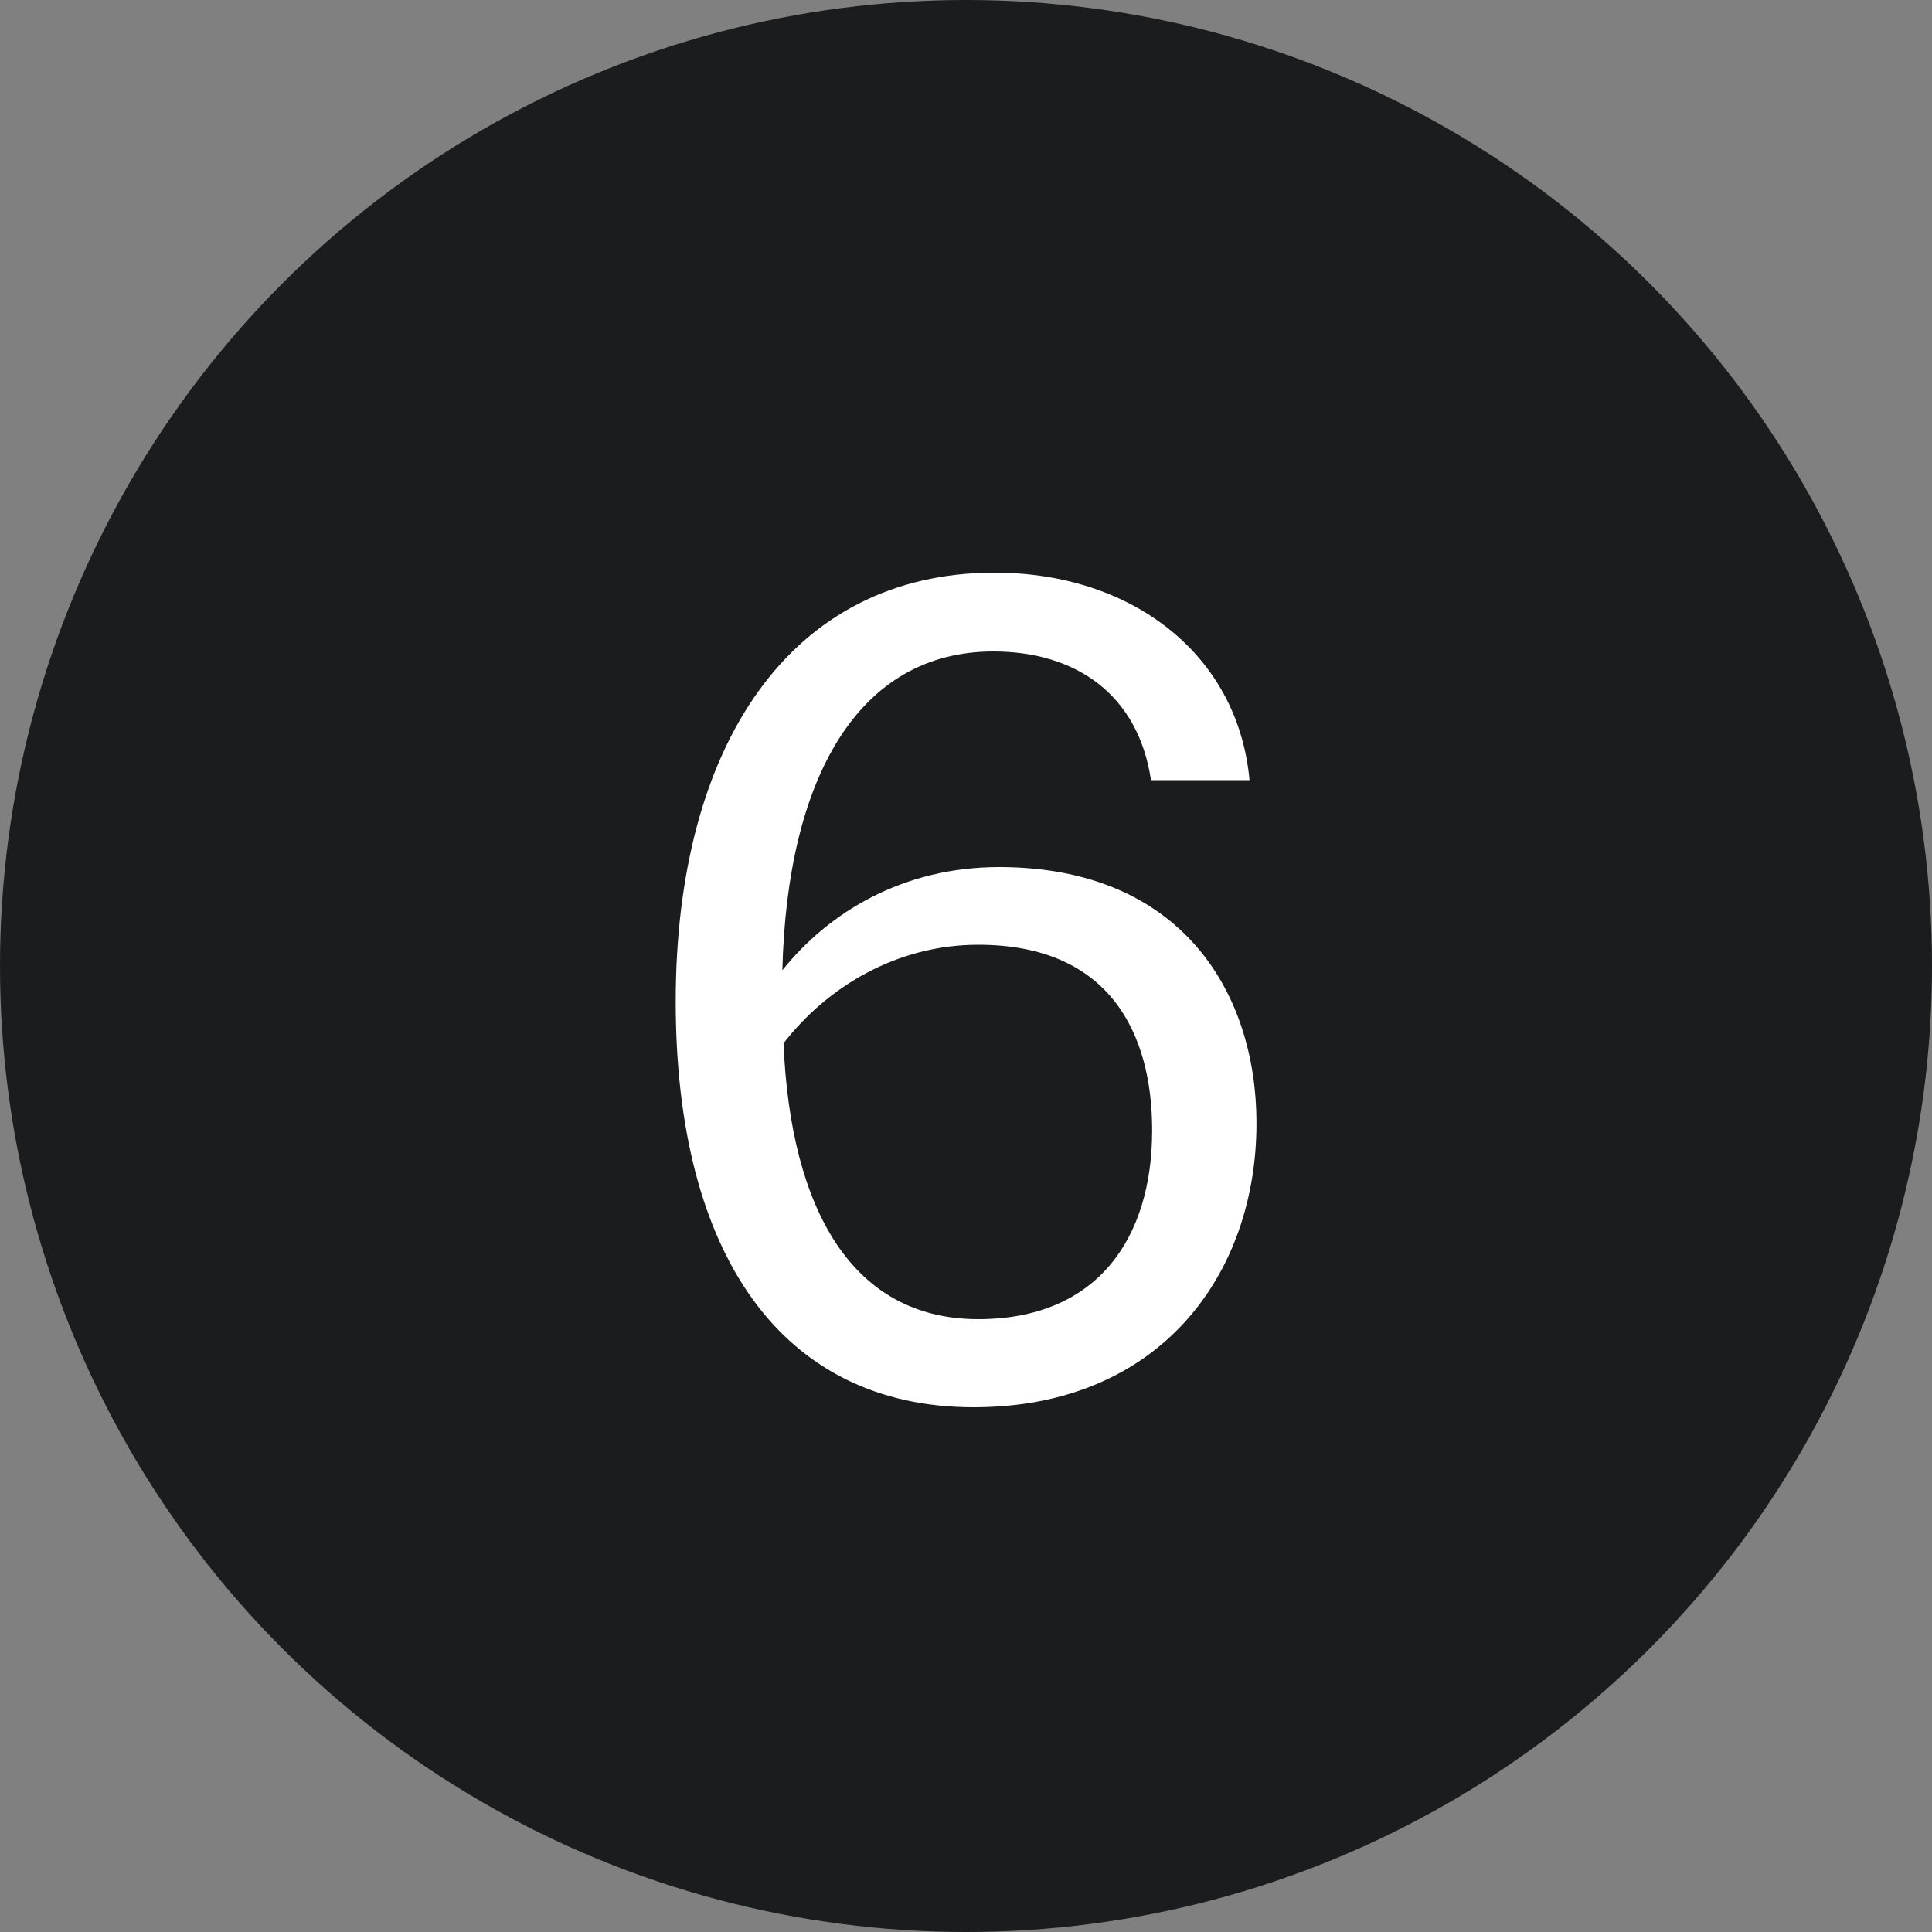
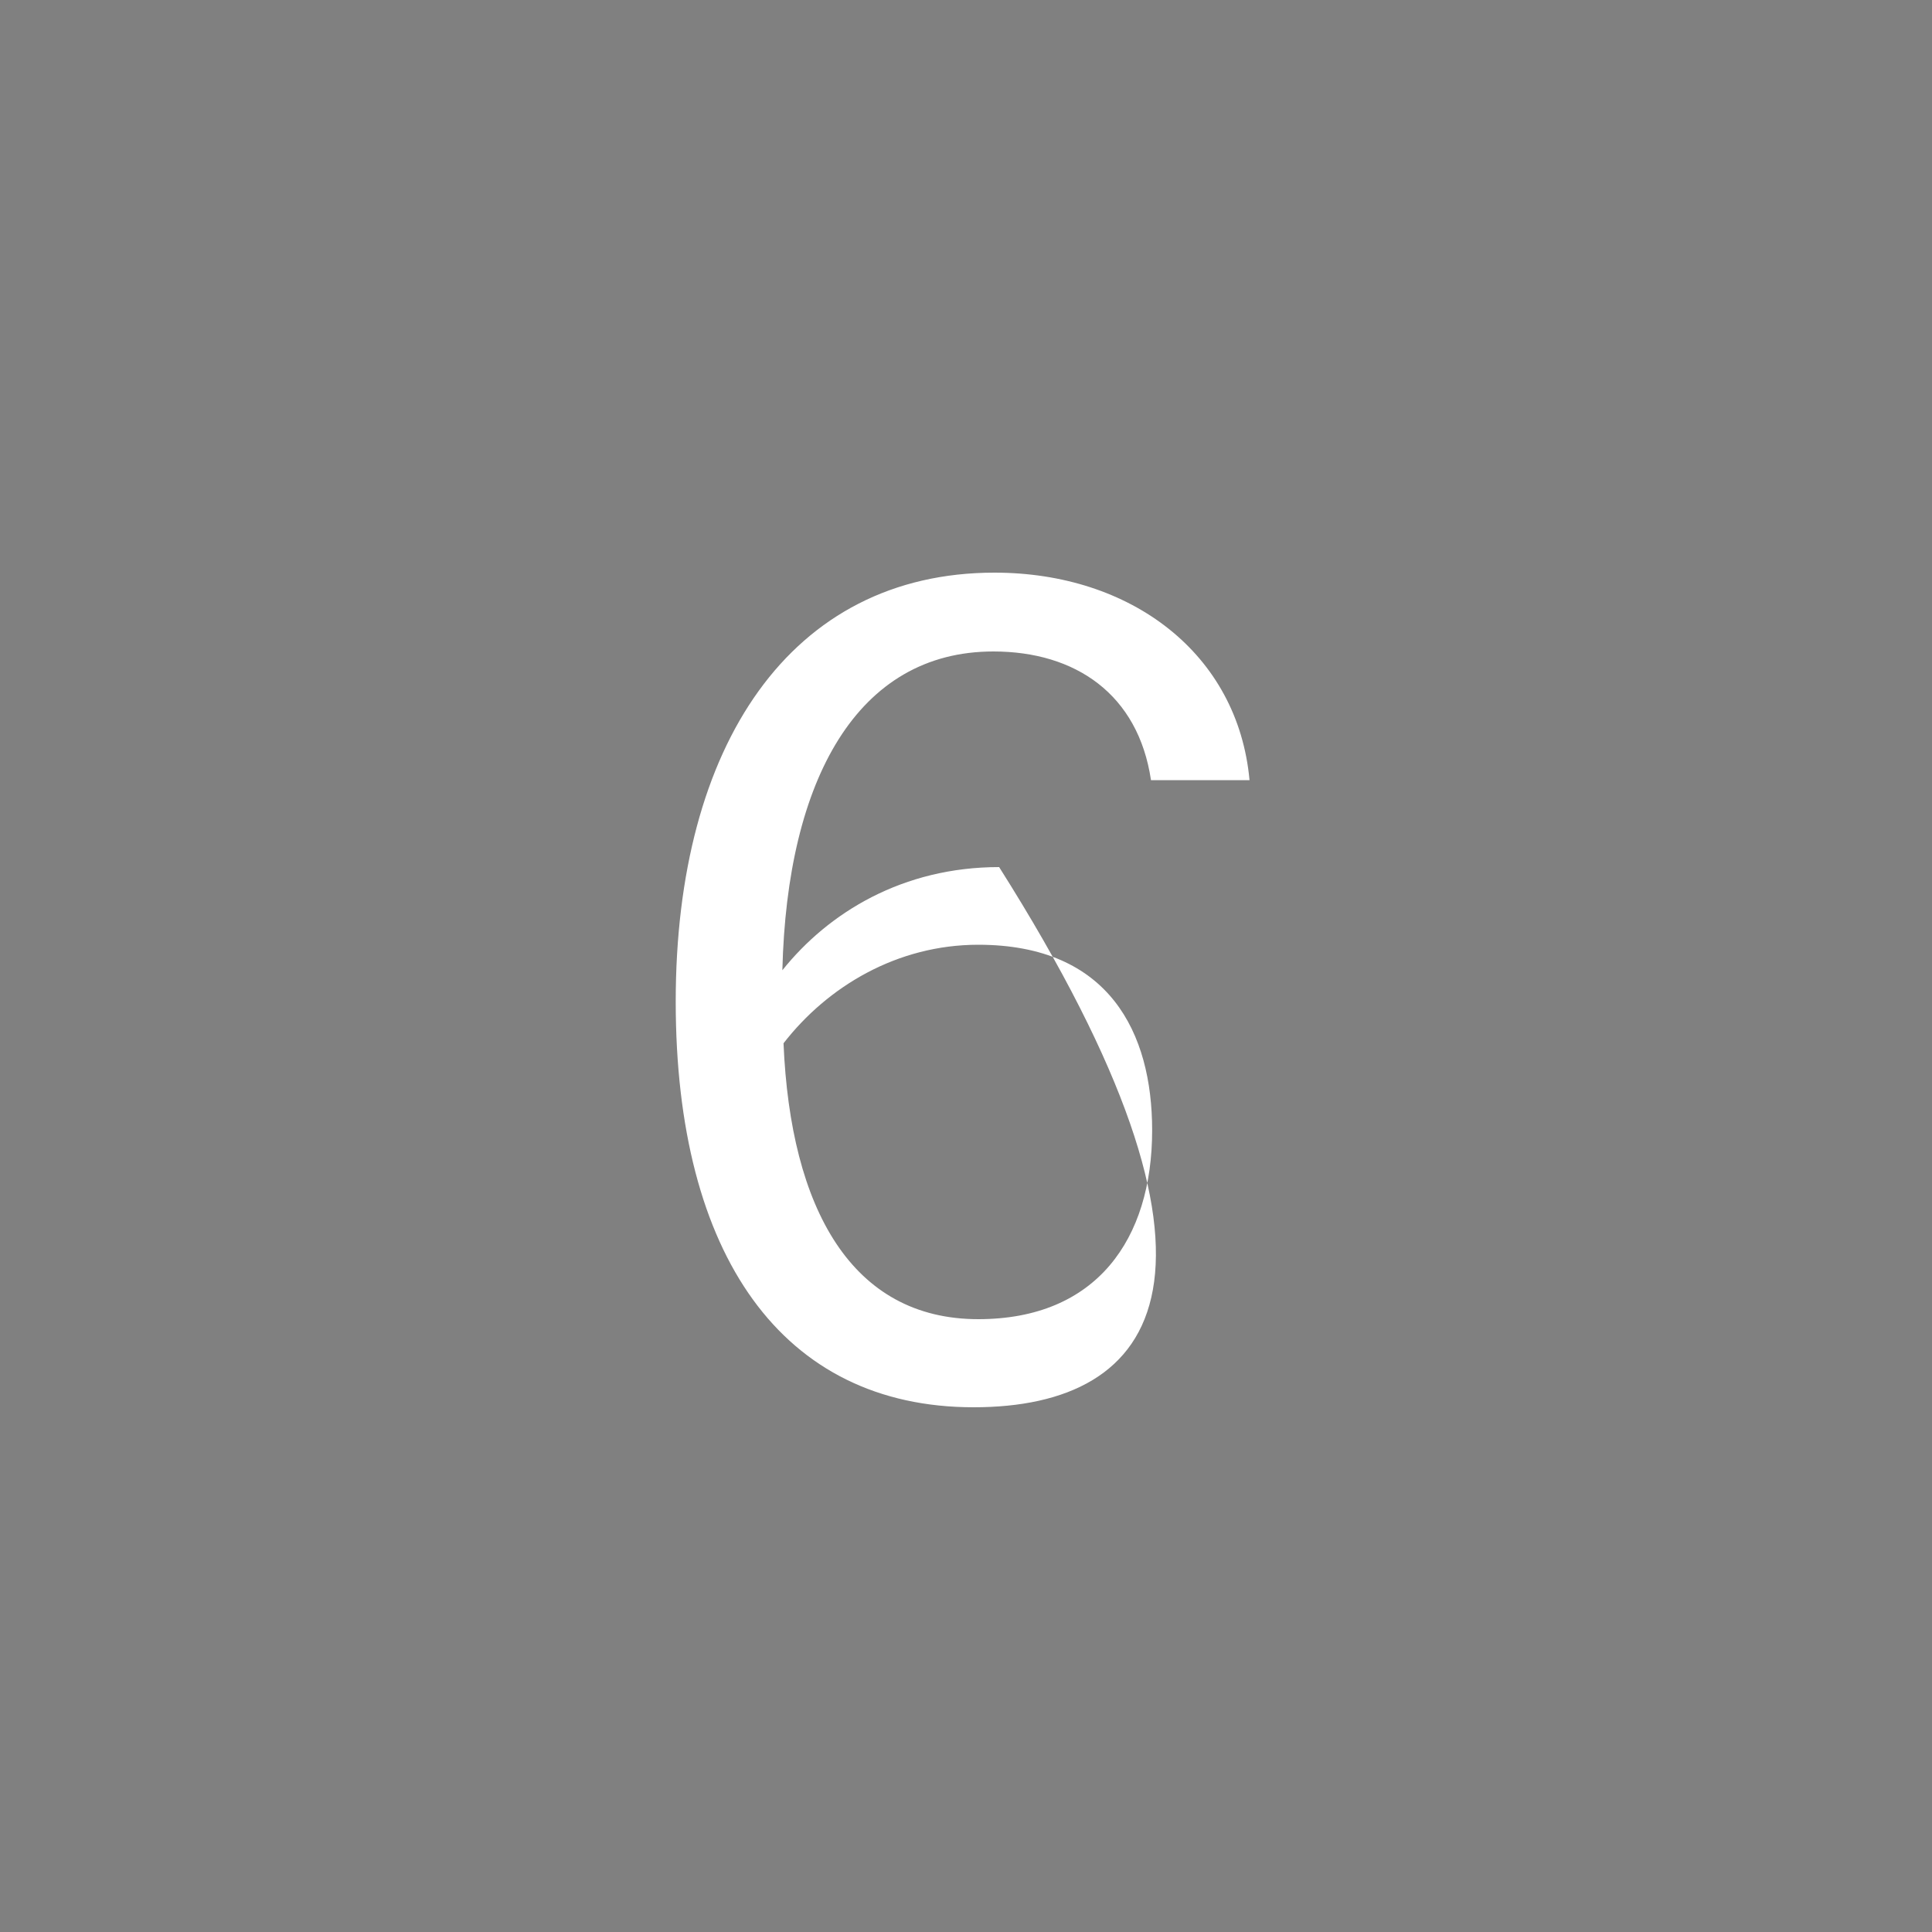
<svg xmlns="http://www.w3.org/2000/svg" width="20" height="20" viewBox="0 0 20 20" fill="none">
  <rect x="0" y="0" width="20" height="20" fill="#808080" stroke="none" />
-   <circle cx="10" cy="10" r="10" fill="#1A1C1D" />
-   <path d="M10.295 5.928C11.711 5.928 12.815 6.768 12.935 8.076H11.915C11.783 7.188 11.135 6.744 10.283 6.744C8.879 6.744 8.147 8.064 8.099 10.044C8.579 9.444 9.347 8.976 10.343 8.976C12.227 8.976 13.007 10.272 13.007 11.628C13.007 13.188 12.011 14.568 10.079 14.568C8.099 14.568 6.995 12.996 6.995 10.368C6.995 7.716 8.183 5.928 10.295 5.928ZM8.111 10.8C8.183 12.516 8.819 13.656 10.127 13.656C11.351 13.656 11.927 12.828 11.927 11.7C11.927 10.692 11.483 9.78 10.127 9.78C9.287 9.78 8.567 10.212 8.111 10.8Z" fill="white" />
+   <path d="M10.295 5.928C11.711 5.928 12.815 6.768 12.935 8.076H11.915C11.783 7.188 11.135 6.744 10.283 6.744C8.879 6.744 8.147 8.064 8.099 10.044C8.579 9.444 9.347 8.976 10.343 8.976C13.007 13.188 12.011 14.568 10.079 14.568C8.099 14.568 6.995 12.996 6.995 10.368C6.995 7.716 8.183 5.928 10.295 5.928ZM8.111 10.8C8.183 12.516 8.819 13.656 10.127 13.656C11.351 13.656 11.927 12.828 11.927 11.7C11.927 10.692 11.483 9.78 10.127 9.78C9.287 9.78 8.567 10.212 8.111 10.8Z" fill="white" />
</svg>